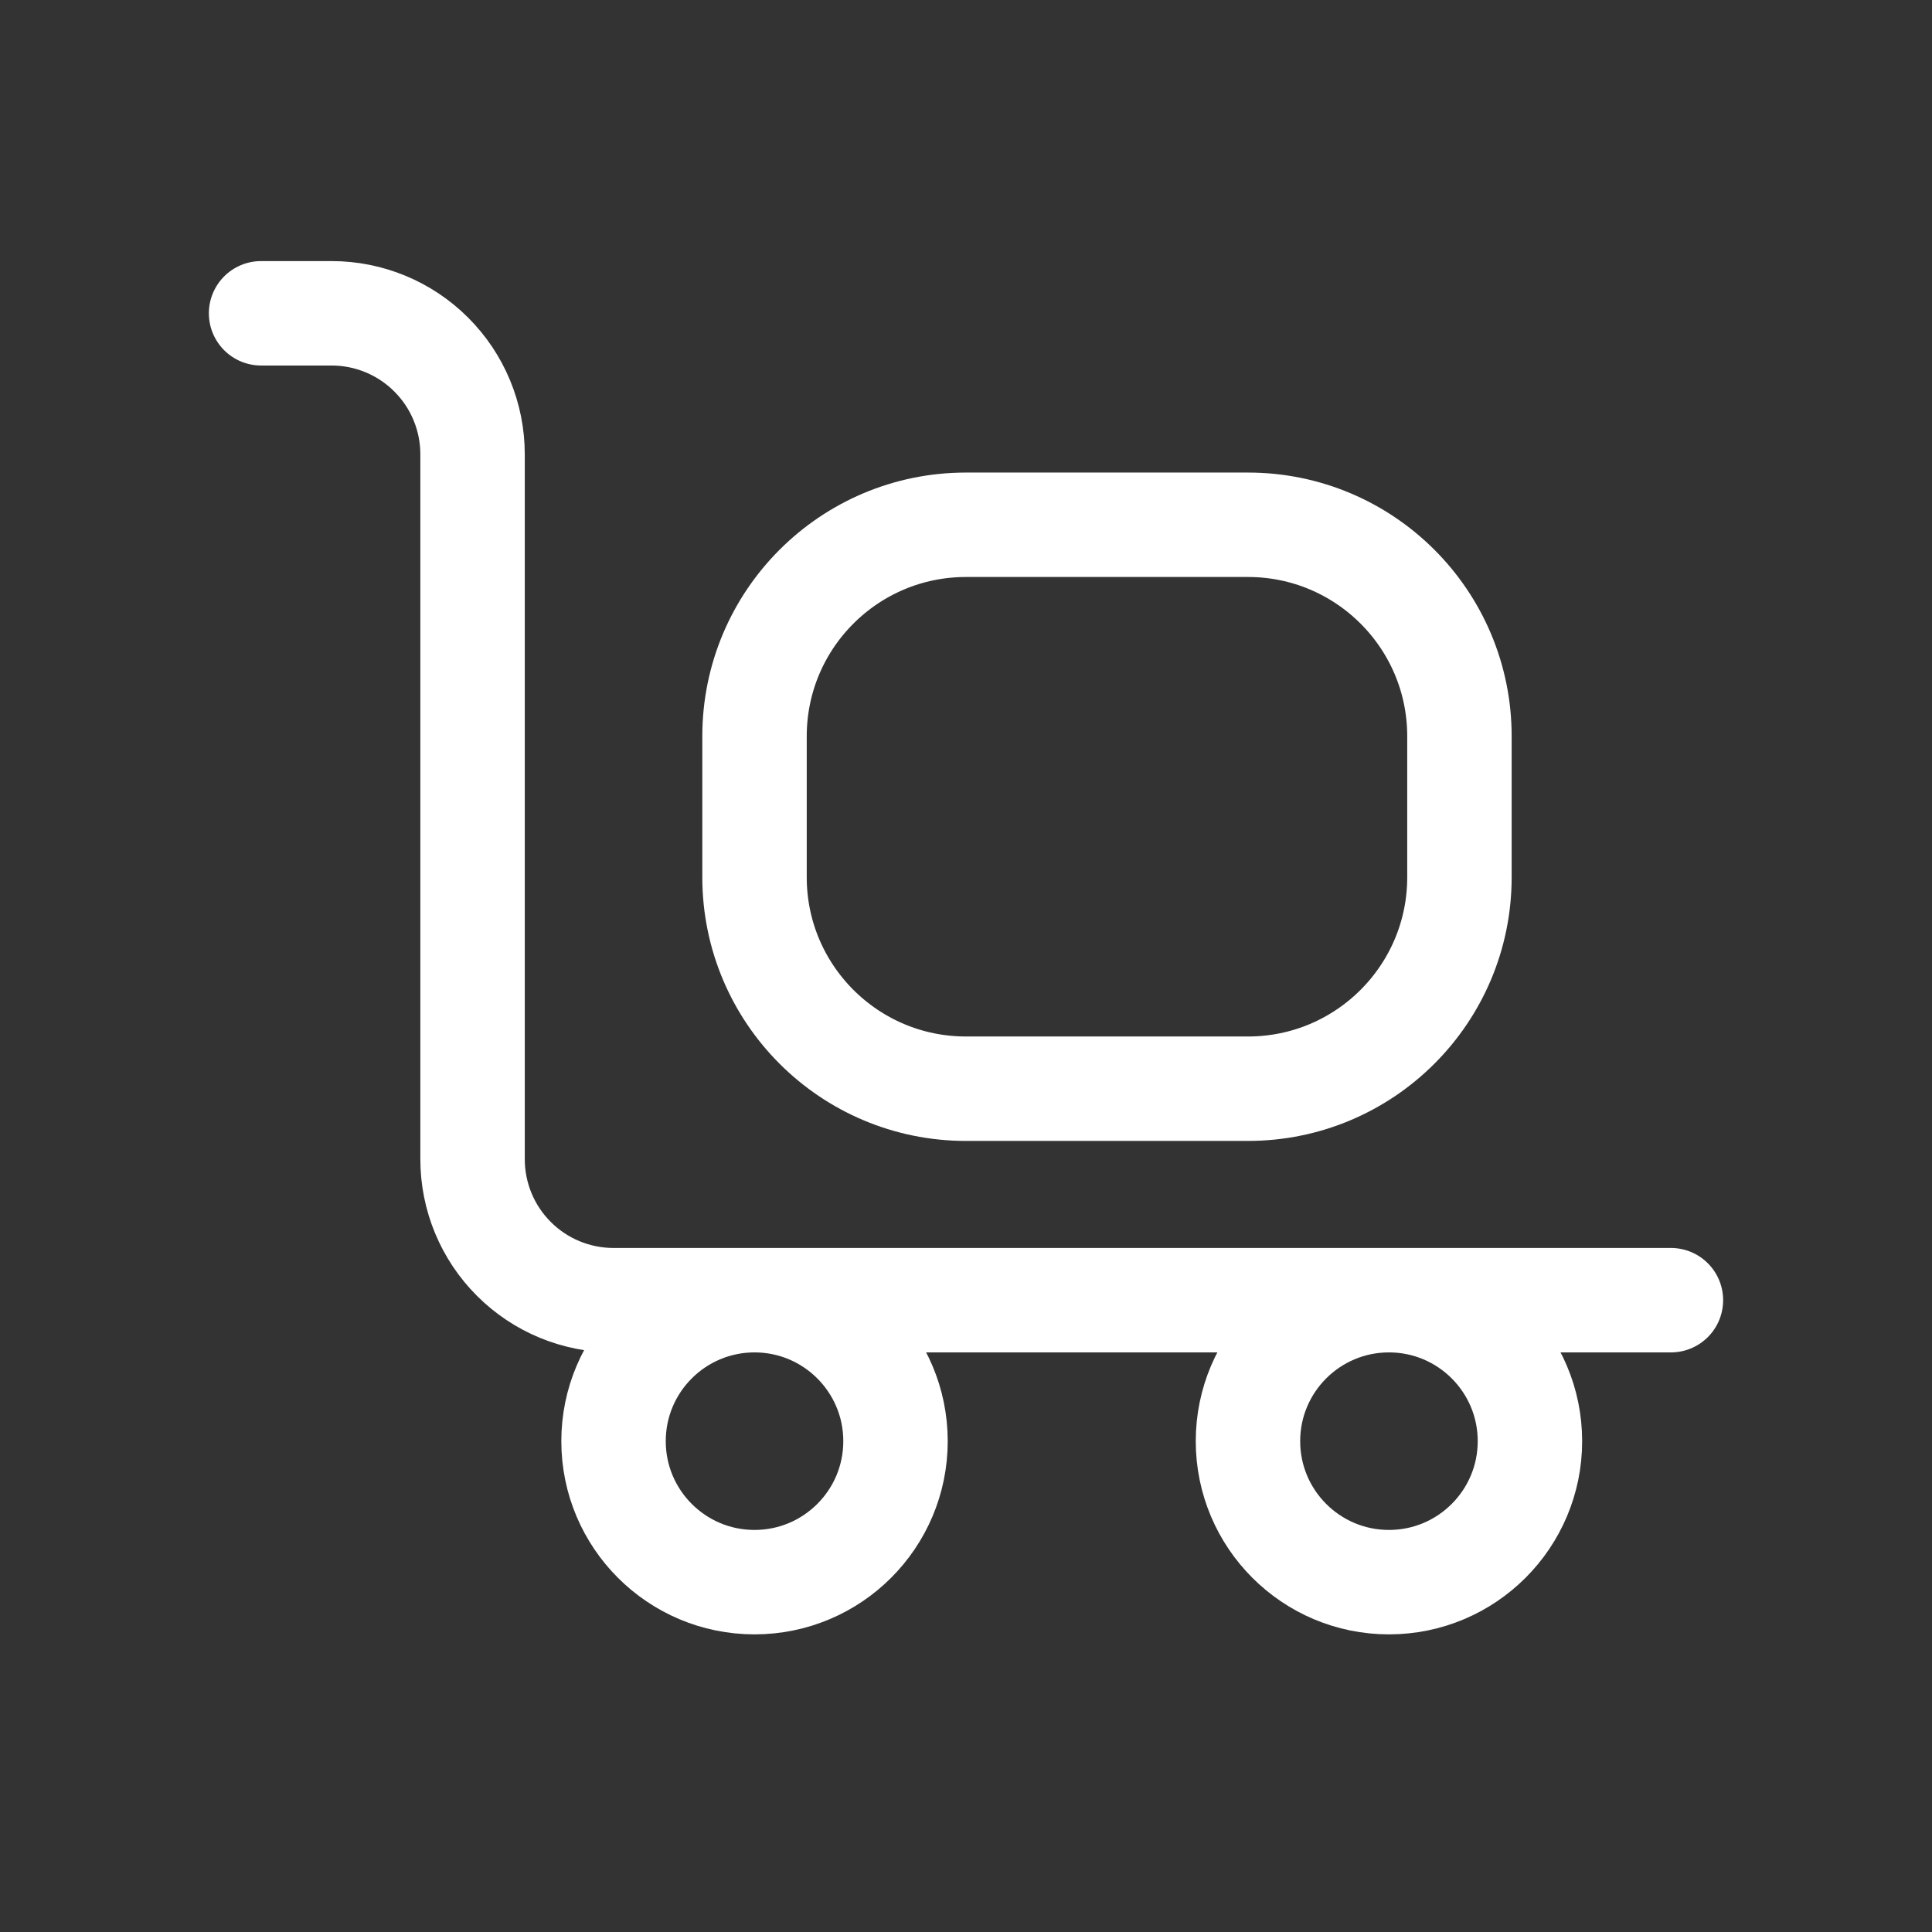
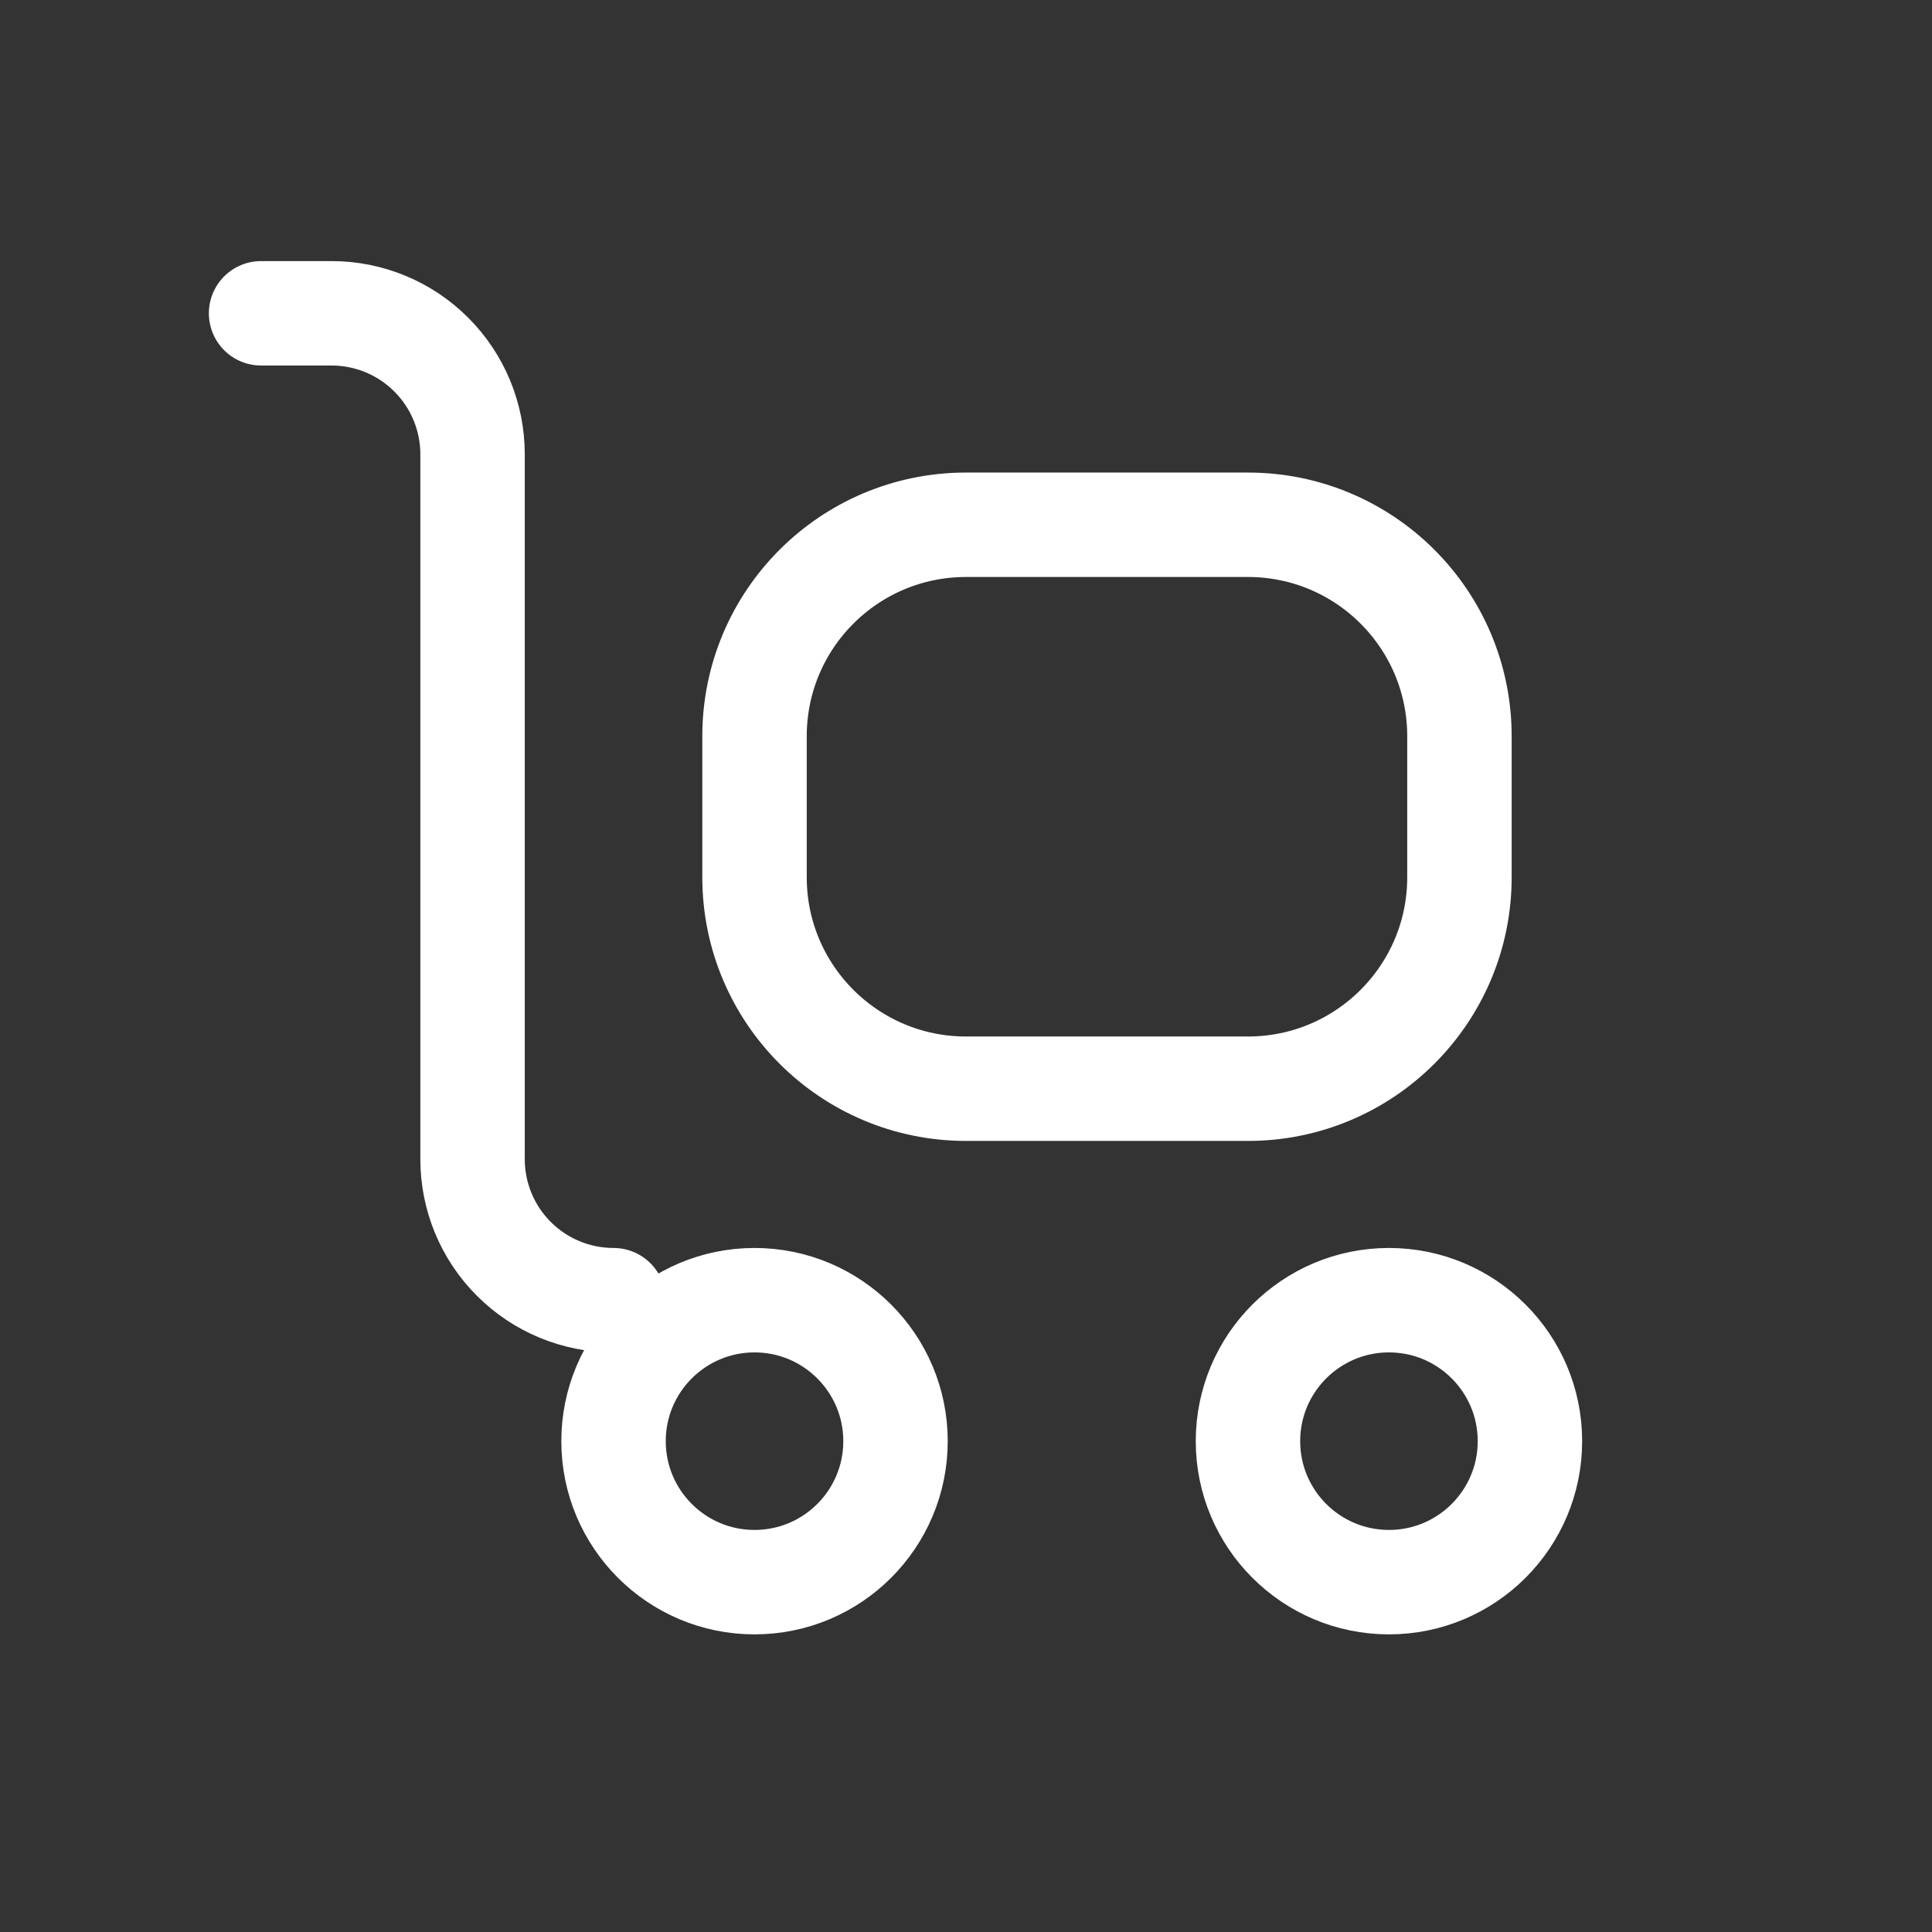
<svg xmlns="http://www.w3.org/2000/svg" width="37" height="37" viewBox="0 0 37 37" fill="none">
  <rect x="0" y="0" width="37" height="37" fill="#333333" stroke="none" />
-   <path d="M5 6H6.35C7.066 6 7.753 6.284 8.259 6.791C8.766 7.297 9.05 7.984 9.05 8.7V22.2C9.05 22.916 9.334 23.603 9.841 24.109C10.347 24.616 11.034 24.9 11.75 24.9H32M18.5 10.05H23.9C26.137 10.05 27.95 11.863 27.95 14.1V16.8C27.95 19.037 26.137 20.85 23.9 20.85H18.5C16.263 20.85 14.45 19.037 14.45 16.8V14.1C14.45 11.863 16.263 10.05 18.5 10.05ZM17.15 27.6C17.15 29.091 15.941 30.3 14.45 30.3C12.959 30.3 11.75 29.091 11.75 27.6C11.75 26.109 12.959 24.9 14.45 24.9C15.941 24.9 17.15 26.109 17.15 27.6ZM29.3 27.6C29.3 29.091 28.091 30.3 26.6 30.3C25.109 30.3 23.9 29.091 23.9 27.6C23.9 26.109 25.109 24.9 26.6 24.9C28.091 24.9 29.3 26.109 29.3 27.6Z" stroke="white" stroke-width="2" stroke-linecap="round" stroke-linejoin="round" />
+   <path d="M5 6H6.35C7.066 6 7.753 6.284 8.259 6.791C8.766 7.297 9.05 7.984 9.05 8.7V22.2C9.05 22.916 9.334 23.603 9.841 24.109C10.347 24.616 11.034 24.9 11.75 24.9M18.5 10.05H23.9C26.137 10.05 27.95 11.863 27.95 14.1V16.8C27.95 19.037 26.137 20.85 23.9 20.85H18.5C16.263 20.85 14.45 19.037 14.45 16.8V14.1C14.45 11.863 16.263 10.05 18.5 10.05ZM17.15 27.6C17.15 29.091 15.941 30.3 14.45 30.3C12.959 30.3 11.75 29.091 11.75 27.6C11.75 26.109 12.959 24.9 14.45 24.9C15.941 24.9 17.15 26.109 17.15 27.6ZM29.3 27.6C29.3 29.091 28.091 30.3 26.6 30.3C25.109 30.3 23.9 29.091 23.9 27.6C23.9 26.109 25.109 24.9 26.6 24.9C28.091 24.9 29.3 26.109 29.3 27.6Z" stroke="white" stroke-width="2" stroke-linecap="round" stroke-linejoin="round" />
</svg>